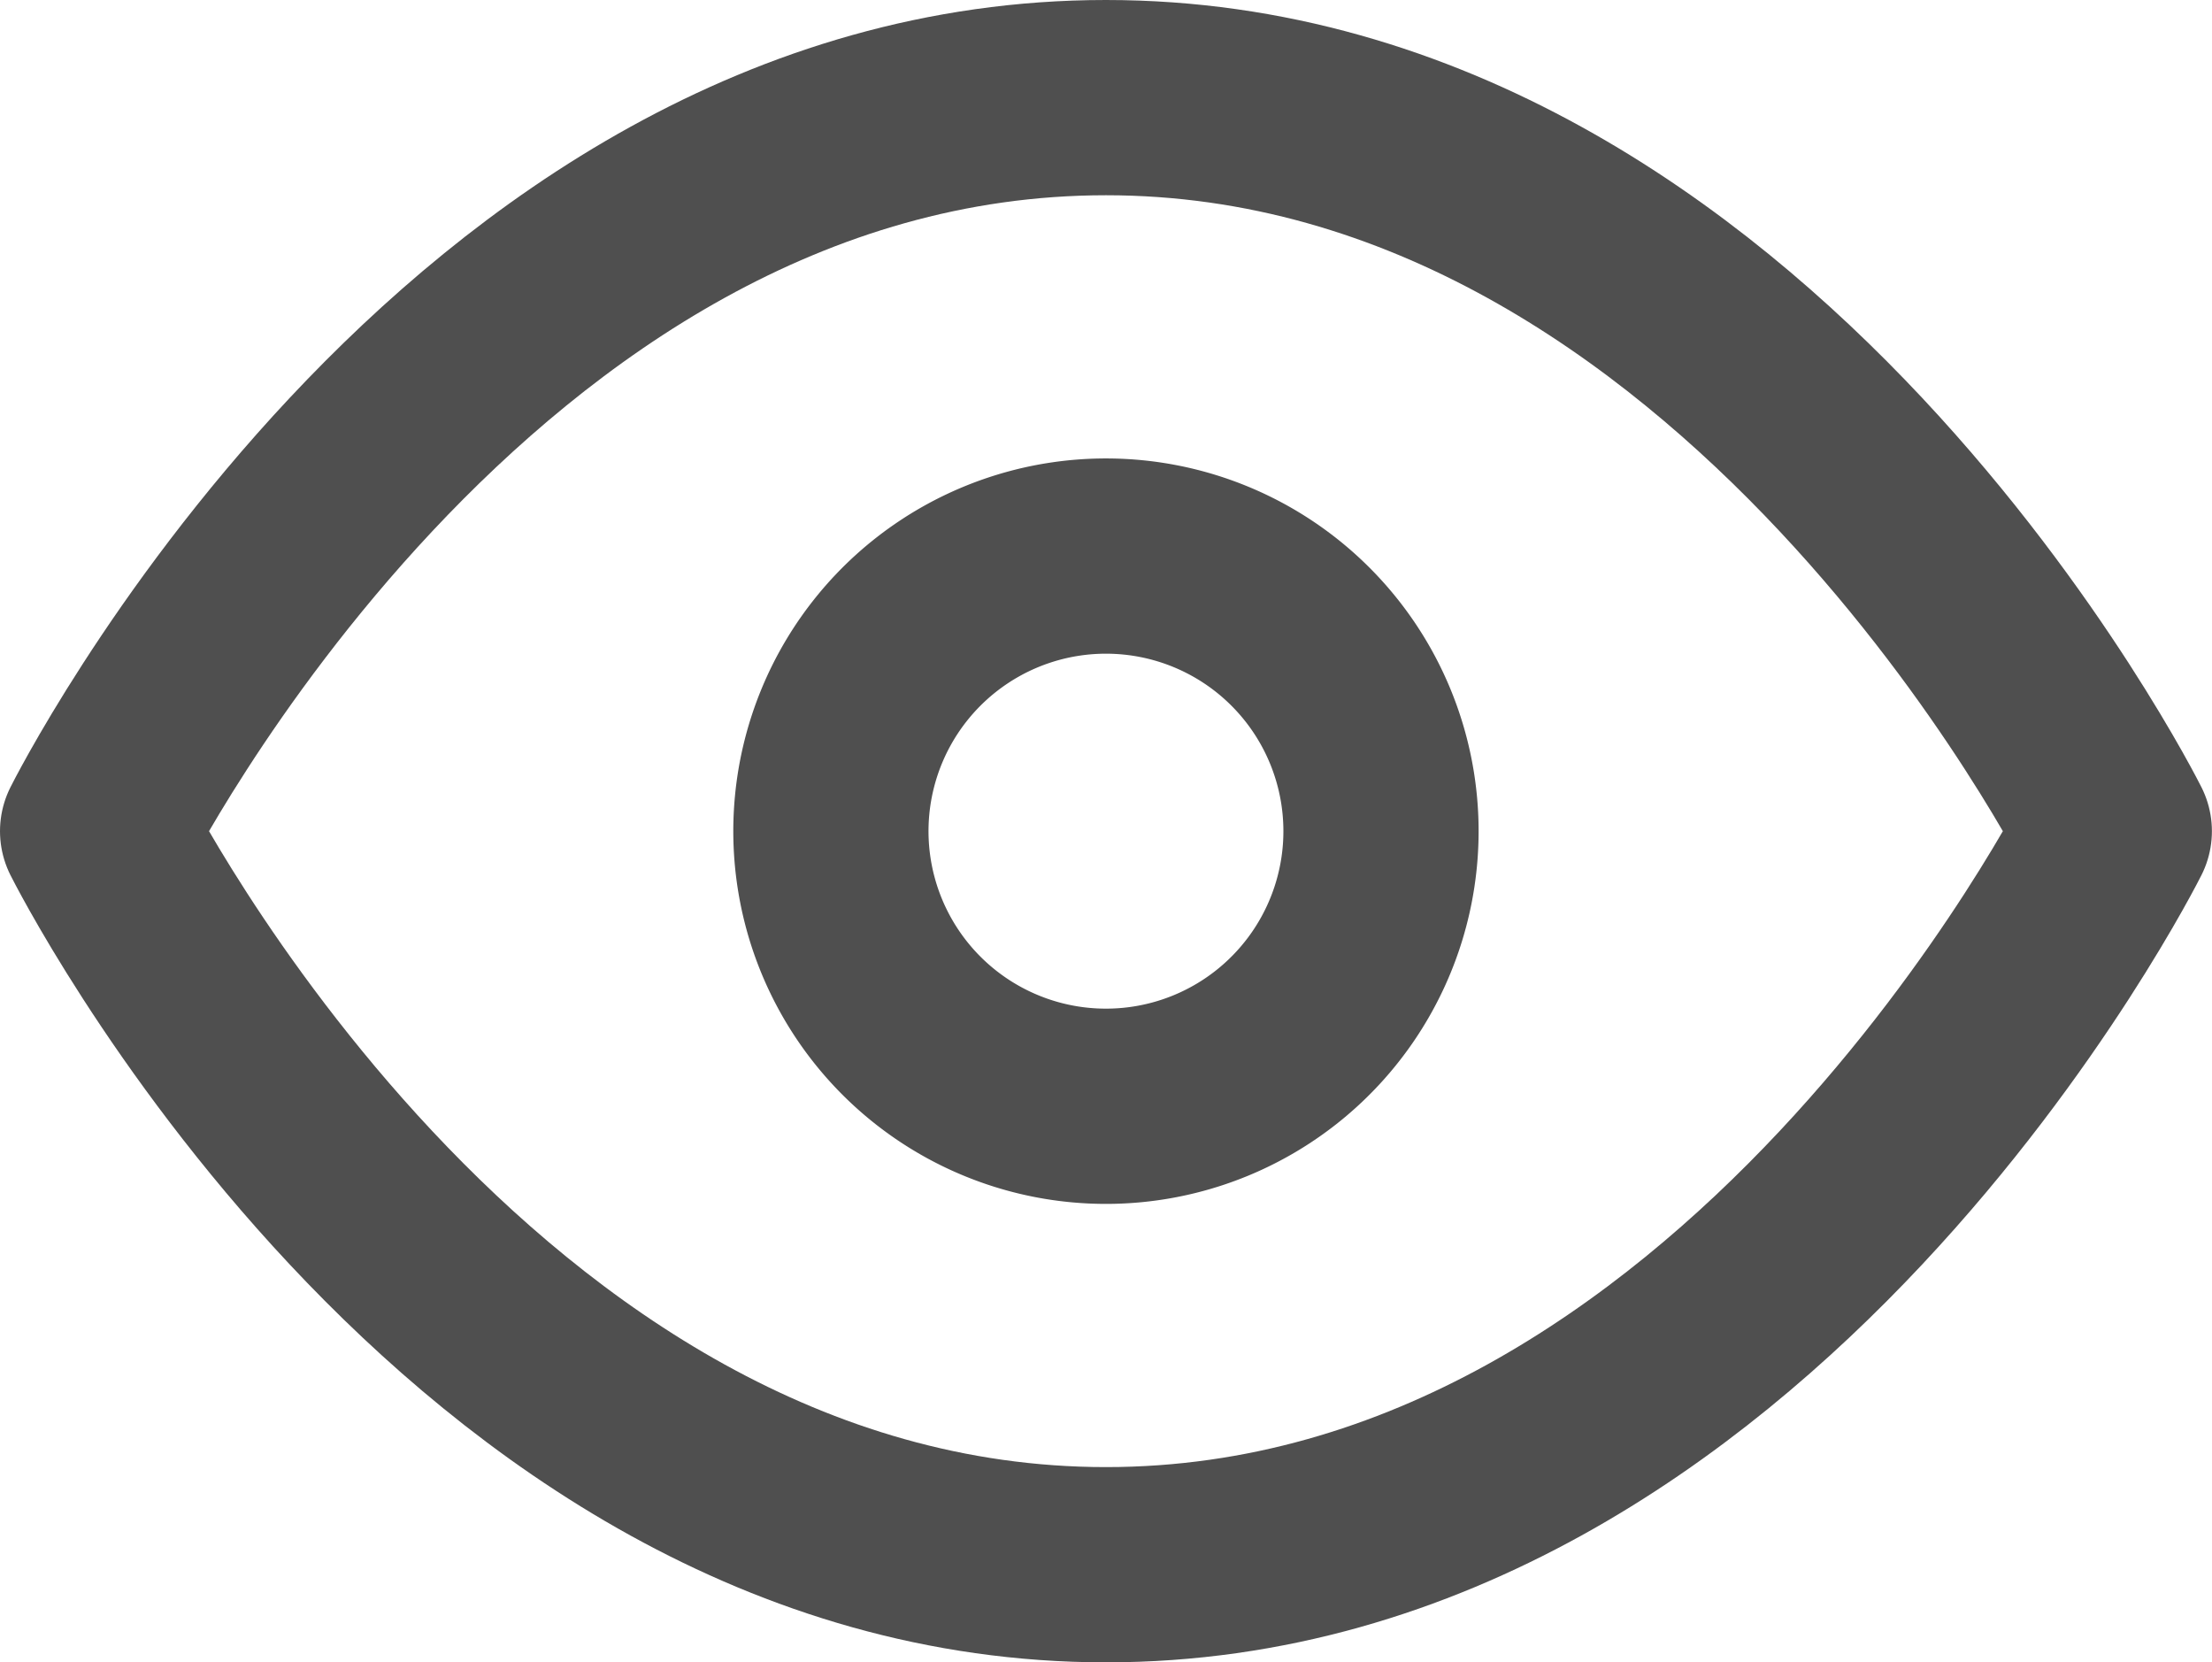
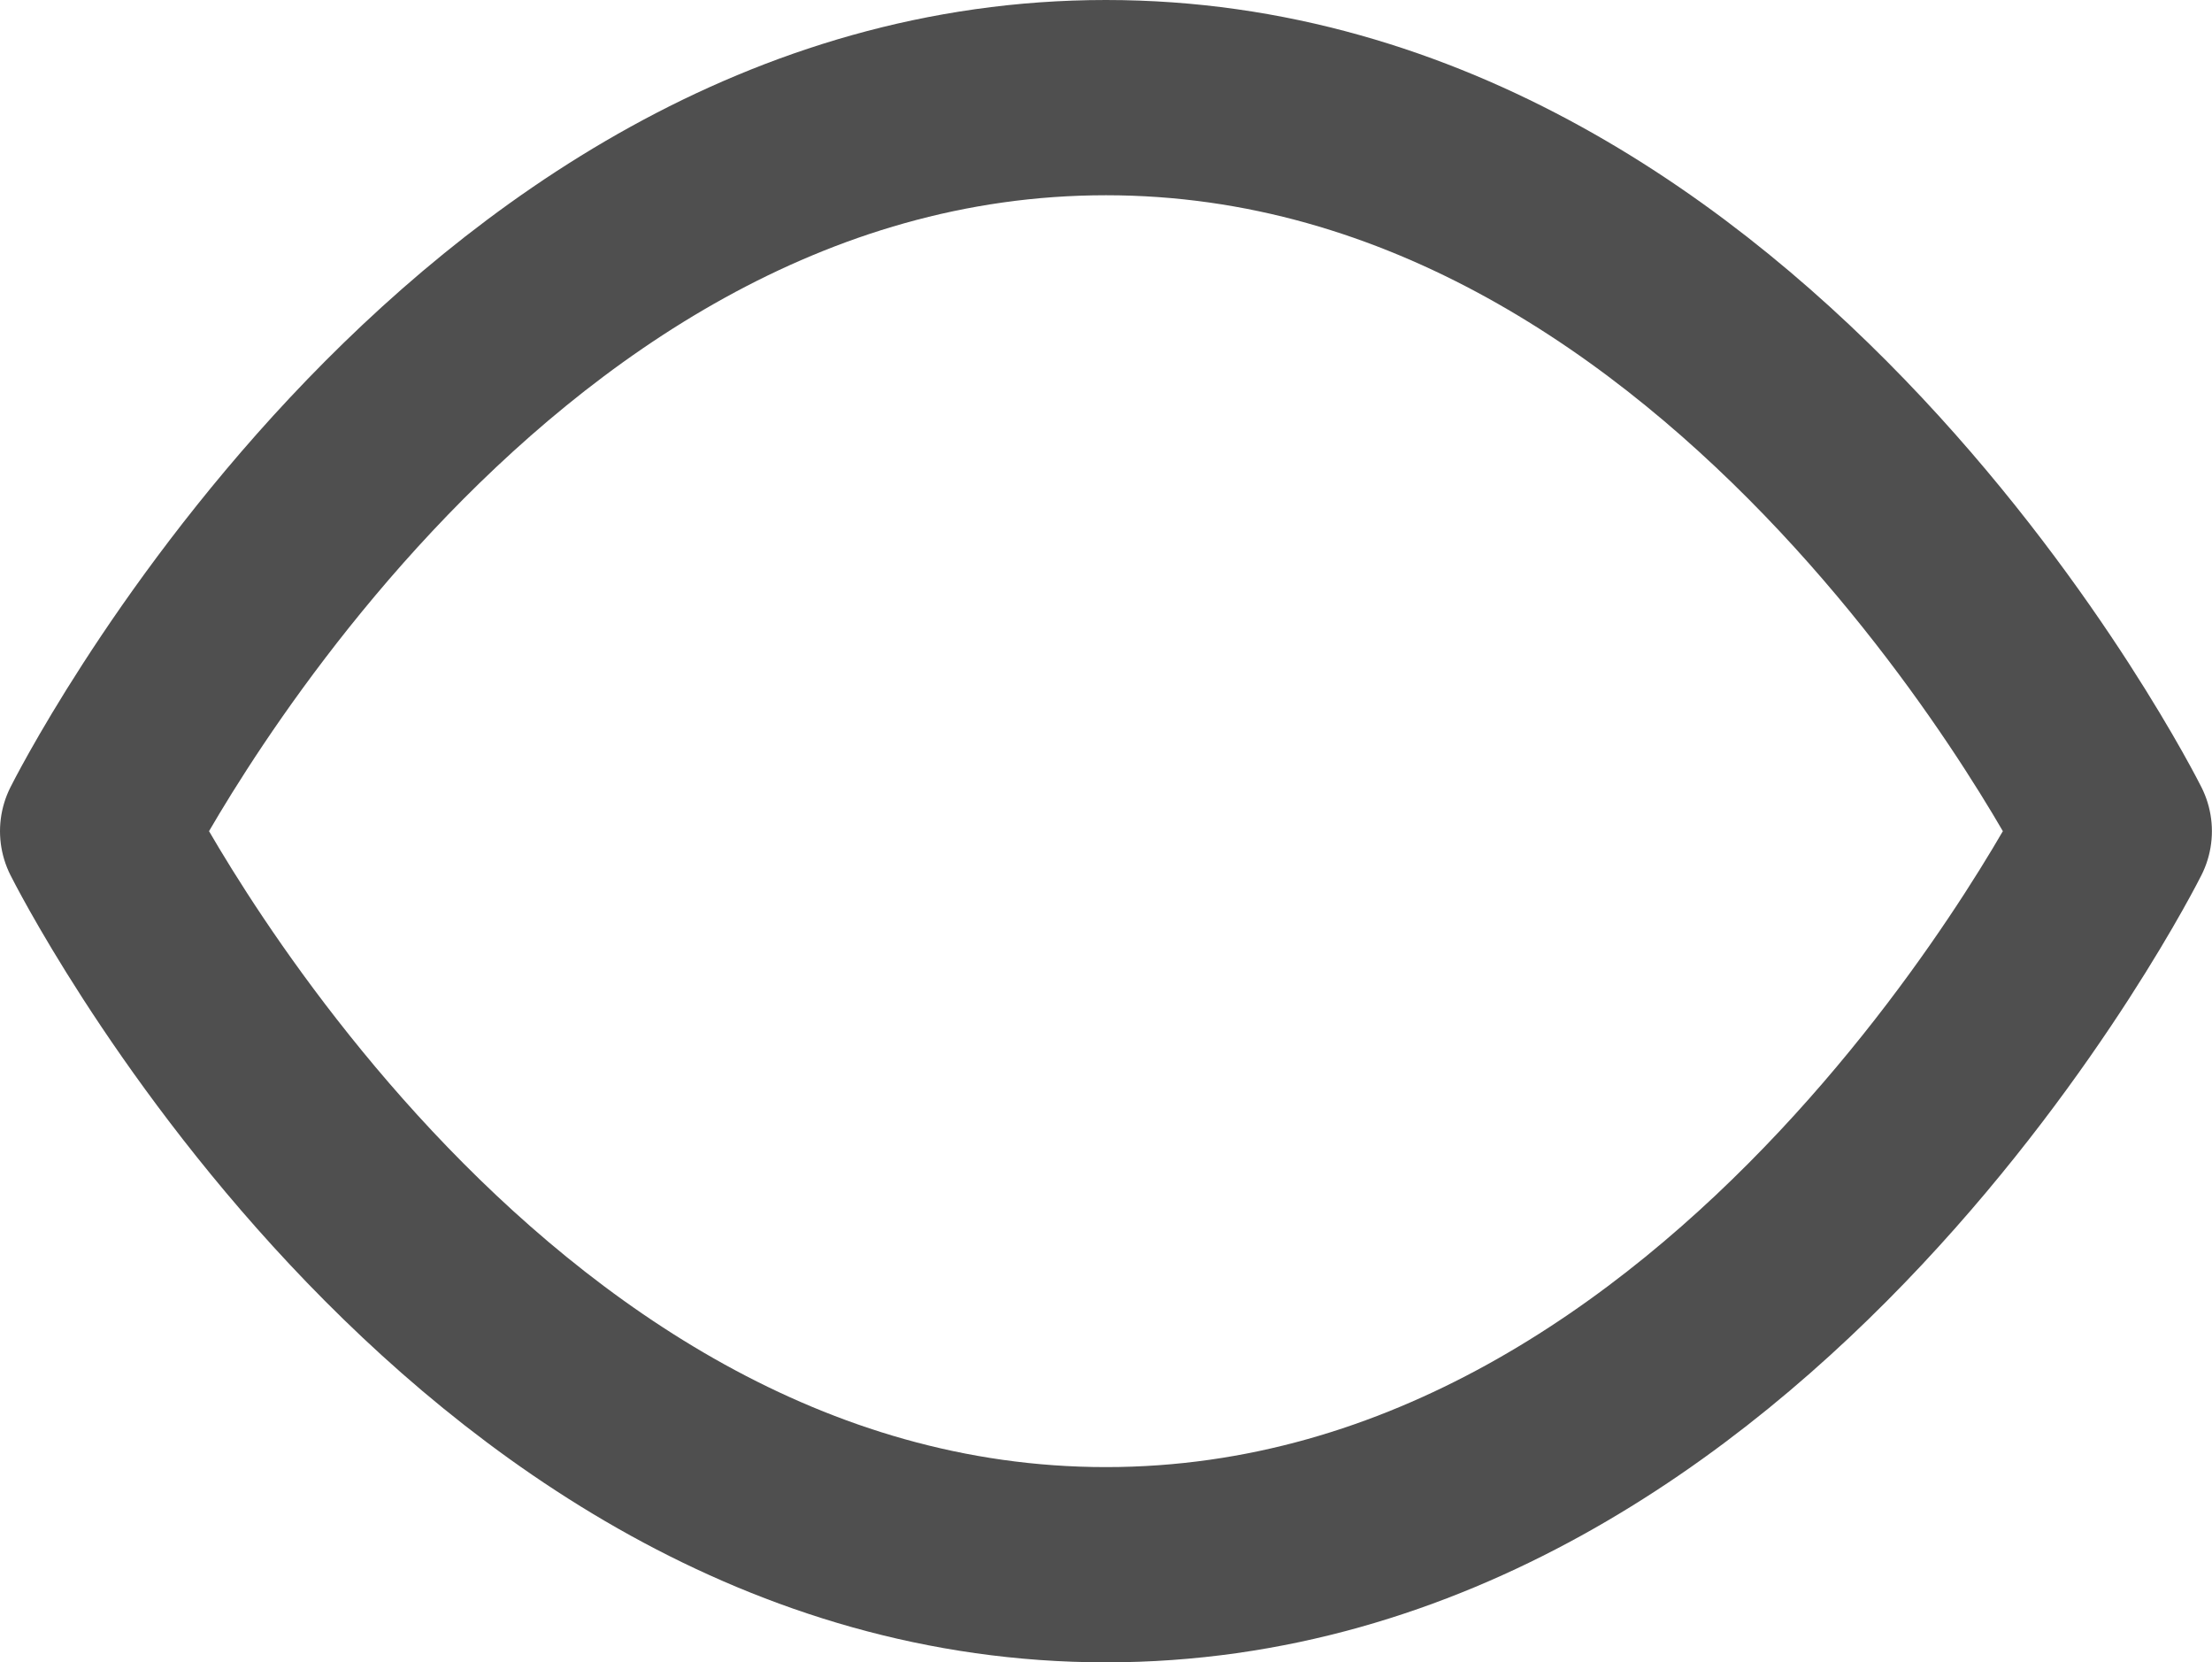
<svg xmlns="http://www.w3.org/2000/svg" width="22.663" height="17.028" viewBox="0 0 22.663 17.028">
  <g id="Icon_feather-eye" data-name="Icon feather-eye" transform="translate(-0.5 -5)" opacity="0.69">
    <path id="Caminho_1560" data-name="Caminho 1560" d="M1.5,13.514S5.257,6,11.831,6s10.331,7.514,10.331,7.514-3.757,7.514-10.331,7.514S1.5,13.514,1.5,13.514Z" fill="none" stroke="#000" stroke-linecap="round" stroke-linejoin="round" stroke-width="2" />
-     <path id="Caminho_1561" data-name="Caminho 1561" d="M19.135,16.318A2.818,2.818,0,1,1,16.318,13.5,2.818,2.818,0,0,1,19.135,16.318Z" transform="translate(-4.486 -2.804)" fill="none" stroke="#000" stroke-linecap="round" stroke-linejoin="round" stroke-width="2" />
  </g>
</svg>